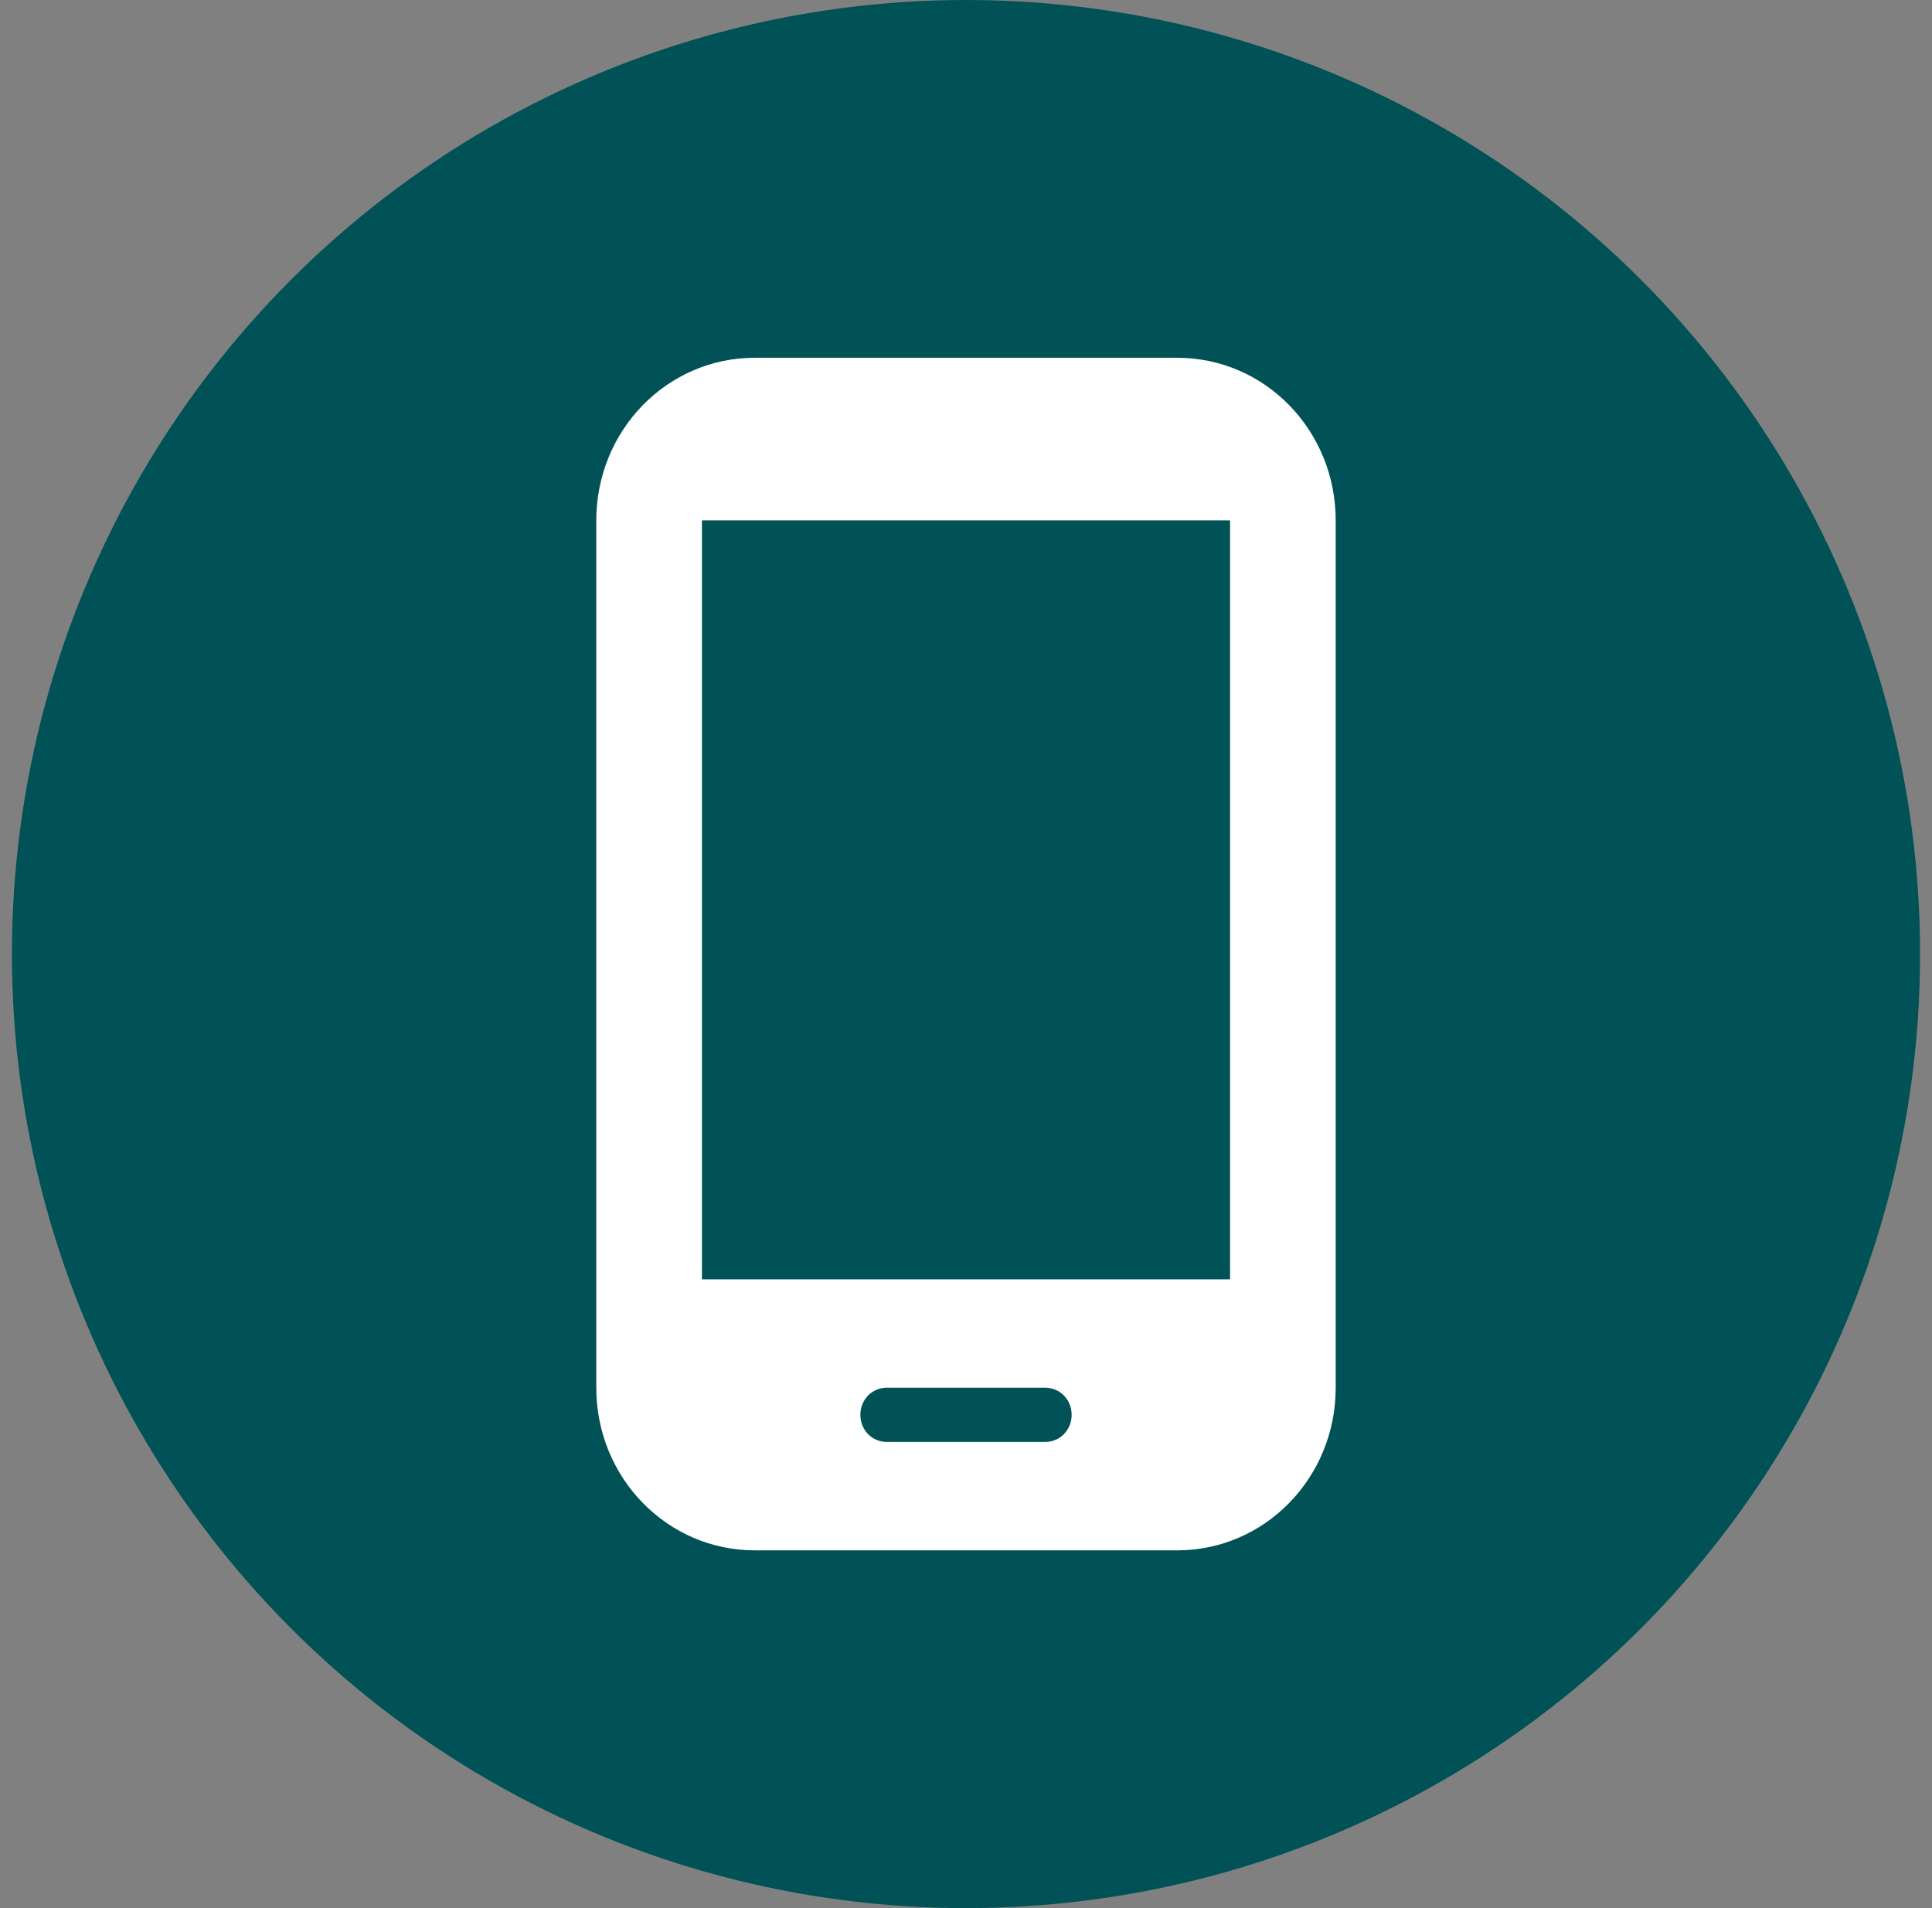
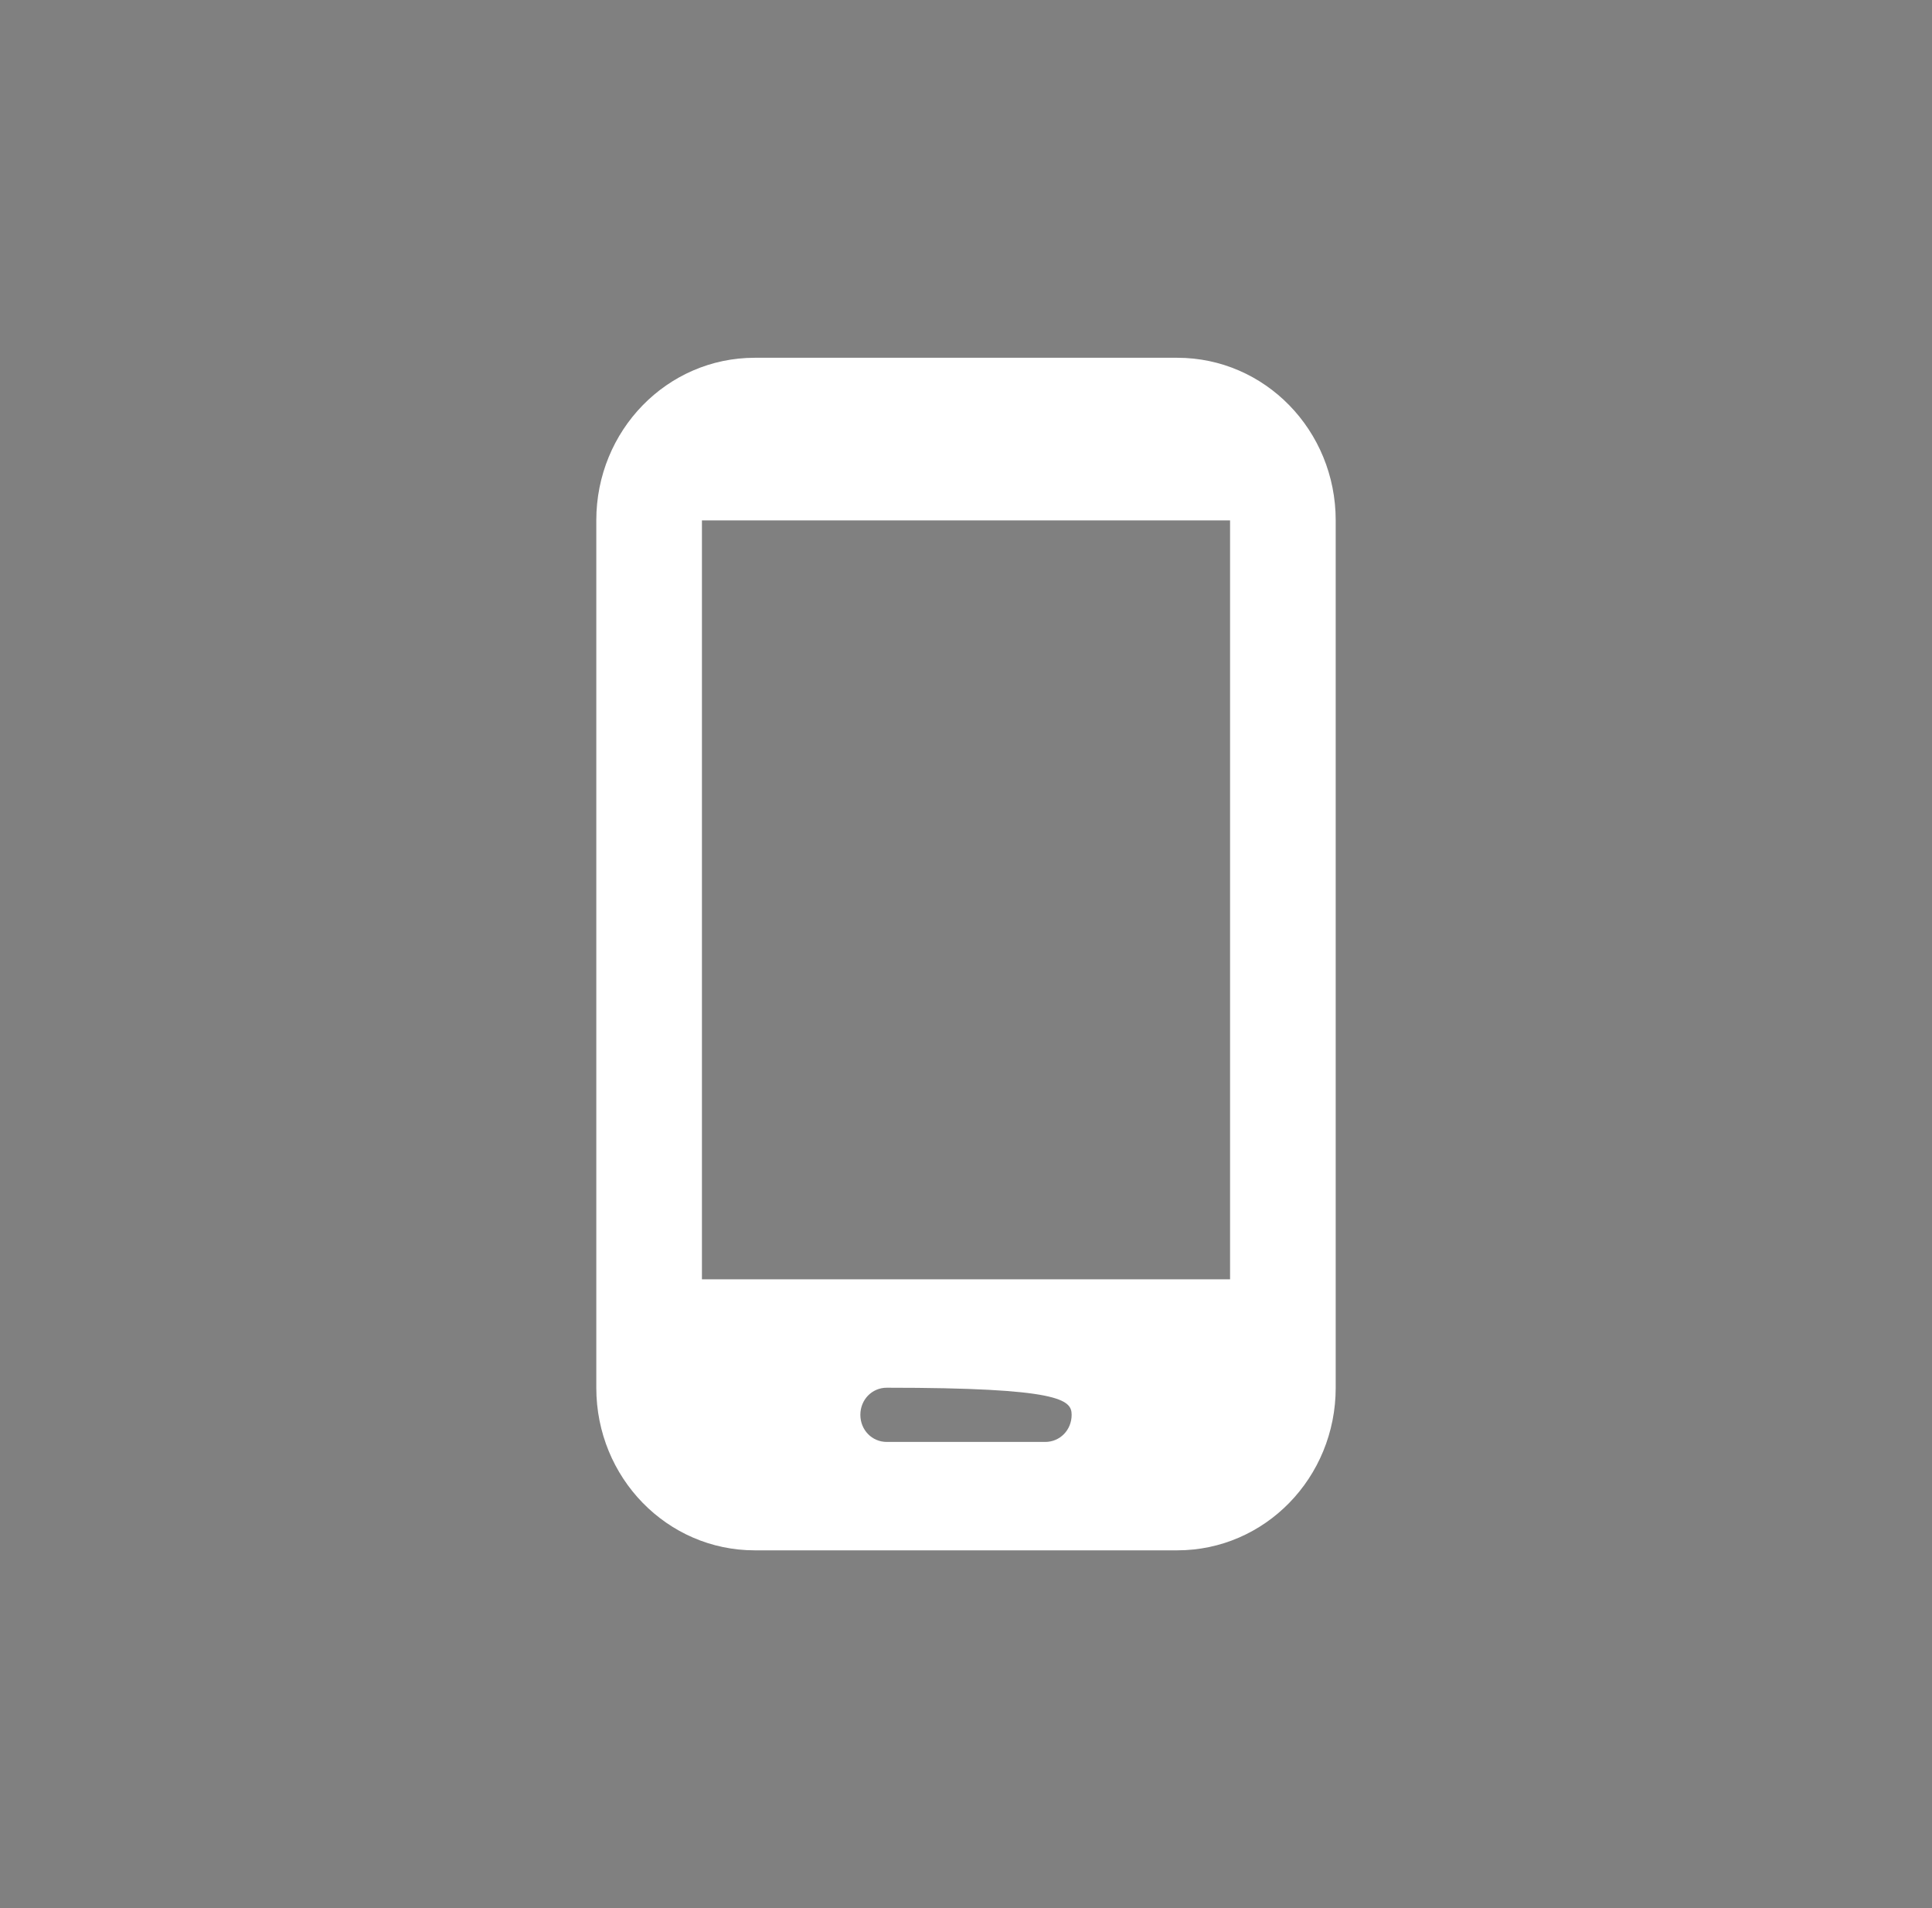
<svg xmlns="http://www.w3.org/2000/svg" width="81" height="80" viewBox="0 0 81 80" fill="none">
  <rect x="0" y="0" width="81" height="80" fill="#808080" stroke="none" />
-   <circle cx="40.5" cy="40" r="40" fill="#005256" />
-   <path d="M49.357 15H31.643C27.967 15 25 18.046 25 21.818V58.182C25 61.955 27.967 65 31.643 65H49.357C53.033 65 56 61.955 56 58.182V21.818C56 18.046 53.033 15 49.357 15ZM43.821 60.455H37.179C36.559 60.455 36.071 59.955 36.071 59.318C36.071 58.682 36.559 58.182 37.179 58.182H43.821C44.441 58.182 44.929 58.682 44.929 59.318C44.929 59.955 44.441 60.455 43.821 60.455ZM51.571 53.636H29.429V21.818H51.571V53.636Z" fill="white" />
+   <path d="M49.357 15H31.643C27.967 15 25 18.046 25 21.818V58.182C25 61.955 27.967 65 31.643 65H49.357C53.033 65 56 61.955 56 58.182V21.818C56 18.046 53.033 15 49.357 15ZM43.821 60.455H37.179C36.559 60.455 36.071 59.955 36.071 59.318C36.071 58.682 36.559 58.182 37.179 58.182C44.441 58.182 44.929 58.682 44.929 59.318C44.929 59.955 44.441 60.455 43.821 60.455ZM51.571 53.636H29.429V21.818H51.571V53.636Z" fill="white" />
</svg>